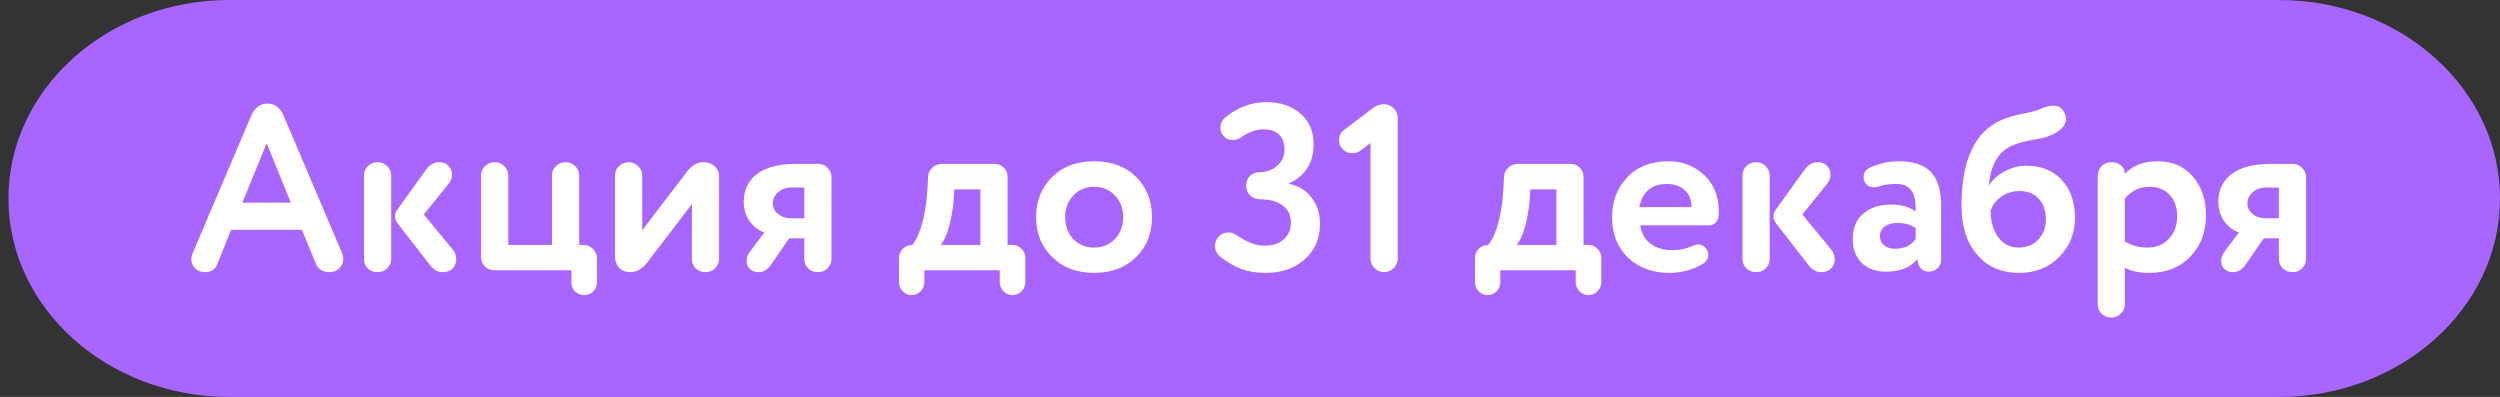
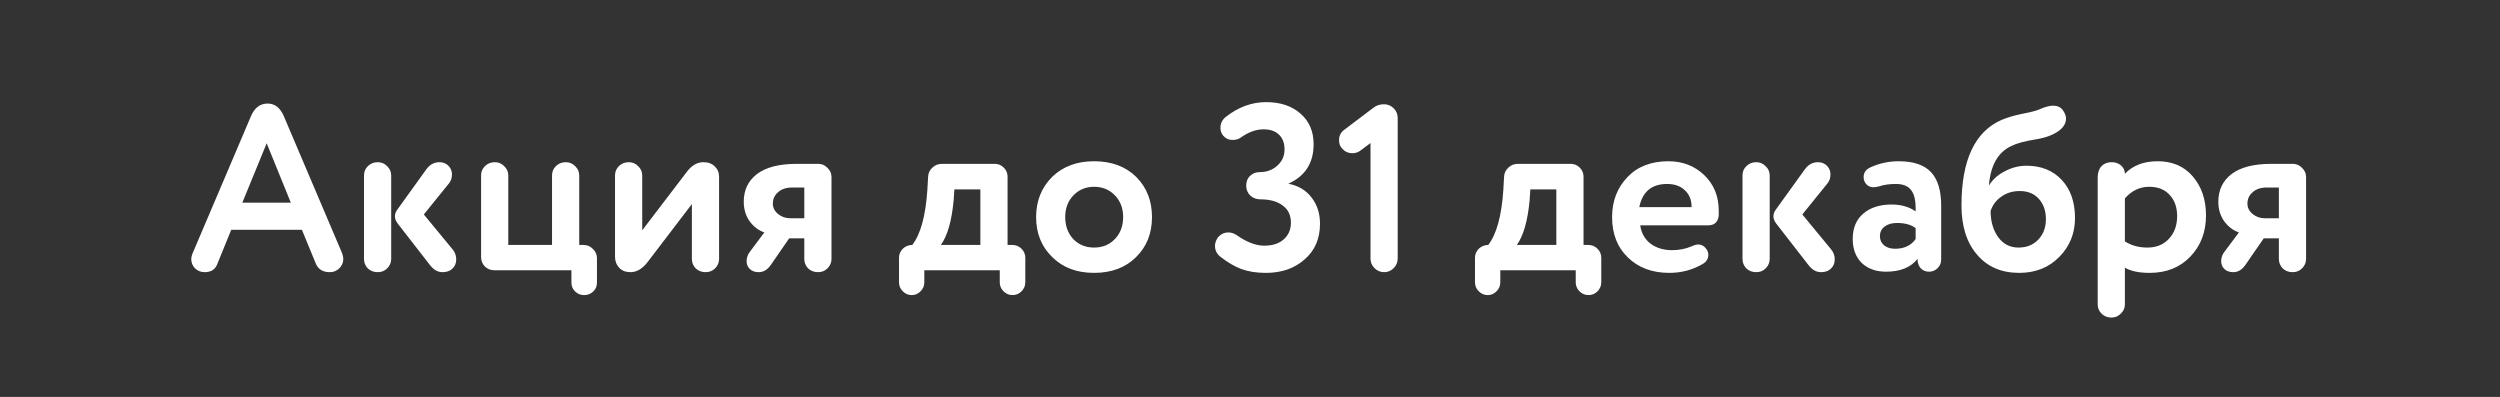
<svg xmlns="http://www.w3.org/2000/svg" width="296" height="47" viewBox="0 0 296 47" fill="none">
  <rect x="0" y="0" width="296" height="47" fill="#333333" stroke="none" />
-   <path d="M269.828 0H27.172C12.717 0 1 10.521 1 23.5C1 36.479 12.717 47 27.172 47H269.828C284.283 47 296 36.479 296 23.5C296 10.521 284.283 0 269.828 0Z" fill="#A965FF" />
  <path d="M37.372 31.16L35.748 27.212H27.376L25.724 31.272C25.481 31.907 24.987 32.224 24.24 32.224C23.792 32.224 23.409 32.075 23.092 31.776C22.793 31.459 22.644 31.085 22.644 30.656C22.644 30.488 22.691 30.283 22.784 30.04L29.756 13.66C30.185 12.727 30.829 12.26 31.688 12.26C32.509 12.26 33.135 12.727 33.564 13.66L40.508 29.984C40.601 30.264 40.648 30.488 40.648 30.656C40.648 31.085 40.489 31.459 40.172 31.776C39.855 32.075 39.481 32.224 39.052 32.224C38.212 32.224 37.652 31.869 37.372 31.16ZM34.432 23.992L31.576 16.964L28.692 23.992H34.432ZM50.909 31.384L47.101 26.484C46.653 25.905 46.643 25.336 47.073 24.776L50.461 20.072C50.871 19.493 51.394 19.204 52.029 19.204C52.458 19.204 52.813 19.344 53.093 19.624C53.373 19.904 53.513 20.249 53.513 20.66C53.513 21.071 53.391 21.425 53.149 21.724L50.181 25.392L53.597 29.536C53.877 29.872 54.017 30.264 54.017 30.712C54.017 31.16 53.867 31.524 53.569 31.804C53.289 32.084 52.897 32.224 52.393 32.224C51.833 32.224 51.338 31.944 50.909 31.384ZM46.317 20.772V30.656C46.317 31.085 46.158 31.459 45.841 31.776C45.542 32.075 45.169 32.224 44.721 32.224C44.254 32.224 43.862 32.075 43.545 31.776C43.246 31.459 43.097 31.085 43.097 30.656V20.772C43.097 20.343 43.246 19.979 43.545 19.68C43.862 19.363 44.254 19.204 44.721 19.204C45.169 19.204 45.542 19.363 45.841 19.68C46.158 19.979 46.317 20.343 46.317 20.772ZM70.68 30.572V33.456C70.68 33.885 70.531 34.24 70.232 34.52C69.933 34.8 69.579 34.94 69.168 34.94C68.757 34.94 68.403 34.8 68.104 34.52C67.805 34.24 67.656 33.885 67.656 33.456V32H58.528C58.099 32 57.725 31.851 57.408 31.552C57.109 31.235 56.96 30.861 56.96 30.432V20.772C56.96 20.343 57.109 19.979 57.408 19.68C57.725 19.363 58.117 19.204 58.584 19.204C59.032 19.204 59.405 19.363 59.704 19.68C60.021 19.979 60.18 20.343 60.18 20.772V29.004H65.36V20.772C65.36 20.343 65.509 19.979 65.808 19.68C66.125 19.363 66.517 19.204 66.984 19.204C67.432 19.204 67.805 19.363 68.104 19.68C68.421 19.979 68.58 20.343 68.58 20.772V29.004H69.112C69.541 29.004 69.905 29.163 70.204 29.48C70.521 29.779 70.68 30.143 70.68 30.572ZM85.139 20.94V30.656C85.139 31.085 84.981 31.459 84.663 31.776C84.365 32.075 83.991 32.224 83.543 32.224C83.077 32.224 82.685 32.075 82.367 31.776C82.069 31.459 81.919 31.085 81.919 30.656V24.16L76.683 31.02C76.067 31.823 75.386 32.224 74.639 32.224C74.098 32.224 73.659 32.056 73.323 31.72C72.987 31.365 72.819 30.927 72.819 30.404V20.772C72.819 20.343 72.969 19.979 73.267 19.68C73.585 19.363 73.977 19.204 74.443 19.204C74.891 19.204 75.265 19.363 75.563 19.68C75.881 19.979 76.039 20.343 76.039 20.772V27.268L81.275 20.408C81.854 19.605 82.526 19.204 83.291 19.204C83.851 19.204 84.299 19.372 84.635 19.708C84.971 20.025 85.139 20.436 85.139 20.94ZM88.845 29.732L90.497 27.52C89.807 27.277 89.228 26.839 88.761 26.204C88.295 25.551 88.061 24.776 88.061 23.88C88.061 22.499 88.584 21.407 89.629 20.604C90.693 19.801 92.261 19.4 94.333 19.4H96.881C97.311 19.4 97.675 19.559 97.973 19.876C98.291 20.175 98.449 20.539 98.449 20.968V30.656C98.449 31.085 98.291 31.459 97.973 31.776C97.675 32.075 97.301 32.224 96.853 32.224C96.387 32.224 95.995 32.075 95.677 31.776C95.379 31.459 95.229 31.085 95.229 30.656V28.22H93.437L91.253 31.384C90.861 31.944 90.385 32.224 89.825 32.224C89.396 32.224 89.051 32.103 88.789 31.86C88.528 31.617 88.397 31.3 88.397 30.908C88.397 30.479 88.547 30.087 88.845 29.732ZM93.549 25.84H95.229V22.2H93.801C93.092 22.2 92.532 22.387 92.121 22.76C91.711 23.115 91.505 23.563 91.505 24.104C91.505 24.589 91.711 25 92.121 25.336C92.532 25.672 93.008 25.84 93.549 25.84ZM118.372 32H109.44V33.428C109.44 33.839 109.291 34.193 108.992 34.492C108.693 34.791 108.348 34.94 107.956 34.94C107.545 34.94 107.191 34.791 106.892 34.492C106.593 34.193 106.444 33.839 106.444 33.428V30.516C106.444 30.105 106.593 29.751 106.892 29.452C107.209 29.153 107.583 29.004 108.012 29.004C109.001 27.735 109.599 25.541 109.804 22.424L109.888 20.912C109.907 20.501 110.075 20.147 110.392 19.848C110.709 19.549 111.083 19.4 111.512 19.4H117.784C118.195 19.4 118.549 19.549 118.848 19.848C119.147 20.147 119.296 20.501 119.296 20.912V29.004H119.884C120.295 29.004 120.649 29.153 120.948 29.452C121.247 29.751 121.396 30.105 121.396 30.516V33.428C121.396 33.839 121.247 34.193 120.948 34.492C120.649 34.791 120.295 34.94 119.884 34.94C119.473 34.94 119.119 34.791 118.82 34.492C118.521 34.193 118.372 33.839 118.372 33.428V32ZM111.4 29.004H116.076V22.424H112.996L112.912 23.712C112.688 26.139 112.184 27.903 111.4 29.004ZM124.58 30.432C123.311 29.2 122.676 27.623 122.676 25.7C122.676 23.796 123.311 22.209 124.58 20.94C125.849 19.708 127.501 19.092 129.536 19.092C131.608 19.092 133.269 19.708 134.52 20.94C135.771 22.191 136.396 23.777 136.396 25.7C136.396 27.623 135.771 29.2 134.52 30.432C133.269 31.683 131.608 32.308 129.536 32.308C127.483 32.308 125.831 31.683 124.58 30.432ZM127.1 23.124C126.447 23.796 126.12 24.655 126.12 25.7C126.12 26.745 126.437 27.613 127.072 28.304C127.725 28.976 128.547 29.312 129.536 29.312C130.544 29.312 131.365 28.976 132 28.304C132.653 27.632 132.98 26.764 132.98 25.7C132.98 24.655 132.653 23.796 132 23.124C131.347 22.452 130.525 22.116 129.536 22.116C128.565 22.116 127.753 22.452 127.1 23.124ZM155.532 17.076C155.532 19.297 154.534 20.856 152.536 21.752C153.712 21.976 154.627 22.517 155.28 23.376C155.952 24.235 156.288 25.271 156.288 26.484C156.288 28.257 155.682 29.667 154.468 30.712C153.274 31.776 151.743 32.308 149.876 32.308C148.775 32.308 147.814 32.159 146.992 31.86C146.19 31.561 145.359 31.076 144.5 30.404C144.071 30.068 143.856 29.639 143.856 29.116C143.856 28.799 143.959 28.481 144.164 28.164C144.5 27.735 144.93 27.52 145.452 27.52C145.77 27.52 146.087 27.623 146.404 27.828C147.599 28.668 148.691 29.088 149.68 29.088C150.67 29.088 151.444 28.836 152.004 28.332C152.564 27.828 152.844 27.175 152.844 26.372C152.844 25.476 152.518 24.795 151.864 24.328C151.23 23.843 150.343 23.6 149.204 23.6C148.756 23.6 148.364 23.451 148.028 23.152C147.711 22.835 147.552 22.443 147.552 21.976C147.552 21.491 147.702 21.108 148 20.828C148.318 20.529 148.7 20.38 149.148 20.38C149.97 20.38 150.66 20.128 151.22 19.624C151.799 19.12 152.088 18.476 152.088 17.692C152.088 16.945 151.874 16.367 151.444 15.956C151.015 15.527 150.399 15.312 149.596 15.312C148.756 15.312 147.898 15.611 147.02 16.208C146.722 16.451 146.358 16.572 145.928 16.572C145.48 16.572 145.107 16.395 144.808 16.04C144.603 15.779 144.5 15.48 144.5 15.144C144.5 14.621 144.706 14.192 145.116 13.856C146.61 12.68 148.206 12.092 149.904 12.092C151.603 12.092 152.966 12.549 153.992 13.464C155.019 14.36 155.532 15.564 155.532 17.076ZM162.267 30.6V16.936L161.147 17.776C160.848 18.019 160.512 18.14 160.139 18.14C159.635 18.14 159.224 17.953 158.907 17.58C158.664 17.337 158.543 17.011 158.543 16.6C158.543 16.077 158.748 15.667 159.159 15.368L162.603 12.764C162.958 12.484 163.378 12.344 163.863 12.344C164.311 12.344 164.694 12.503 165.011 12.82C165.328 13.137 165.487 13.52 165.487 13.968V30.6C165.487 31.048 165.328 31.431 165.011 31.748C164.694 32.065 164.32 32.224 163.891 32.224C163.443 32.224 163.06 32.065 162.743 31.748C162.426 31.431 162.267 31.048 162.267 30.6ZM186.567 32H177.635V33.428C177.635 33.839 177.486 34.193 177.187 34.492C176.889 34.791 176.543 34.94 176.151 34.94C175.741 34.94 175.386 34.791 175.087 34.492C174.789 34.193 174.639 33.839 174.639 33.428V30.516C174.639 30.105 174.789 29.751 175.087 29.452C175.405 29.153 175.778 29.004 176.207 29.004C177.197 27.735 177.794 25.541 177.999 22.424L178.083 20.912C178.102 20.501 178.27 20.147 178.587 19.848C178.905 19.549 179.278 19.4 179.707 19.4H185.979C186.39 19.4 186.745 19.549 187.043 19.848C187.342 20.147 187.491 20.501 187.491 20.912V29.004H188.079C188.49 29.004 188.845 29.153 189.143 29.452C189.442 29.751 189.591 30.105 189.591 30.516V33.428C189.591 33.839 189.442 34.193 189.143 34.492C188.845 34.791 188.49 34.94 188.079 34.94C187.669 34.94 187.314 34.791 187.015 34.492C186.717 34.193 186.567 33.839 186.567 33.428V32ZM179.595 29.004H184.271V22.424H181.191L181.107 23.712C180.883 26.139 180.379 27.903 179.595 29.004ZM200.279 24.524V24.468C200.279 23.665 200.018 23.021 199.495 22.536C198.973 22.032 198.273 21.78 197.395 21.78C195.566 21.78 194.465 22.695 194.091 24.524H200.279ZM202.239 26.68H194.203C194.334 27.595 194.735 28.313 195.407 28.836C196.098 29.359 196.957 29.62 197.983 29.62C198.823 29.62 199.607 29.461 200.335 29.144C200.615 29.013 200.858 28.948 201.063 28.948C201.474 28.948 201.81 29.144 202.071 29.536C202.202 29.741 202.267 29.947 202.267 30.152C202.267 30.619 202.053 30.983 201.623 31.244C200.41 31.953 199.085 32.308 197.647 32.308C195.631 32.308 193.998 31.701 192.747 30.488C191.497 29.293 190.871 27.697 190.871 25.7C190.871 23.815 191.478 22.237 192.691 20.968C193.886 19.717 195.501 19.092 197.535 19.092C199.215 19.092 200.625 19.633 201.763 20.716C202.921 21.817 203.499 23.227 203.499 24.944V25.532C203.406 26.297 202.986 26.68 202.239 26.68ZM214.124 31.384L210.316 26.484C209.868 25.905 209.858 25.336 210.288 24.776L213.676 20.072C214.086 19.493 214.609 19.204 215.244 19.204C215.673 19.204 216.028 19.344 216.308 19.624C216.588 19.904 216.728 20.249 216.728 20.66C216.728 21.071 216.606 21.425 216.364 21.724L213.396 25.392L216.812 29.536C217.092 29.872 217.232 30.264 217.232 30.712C217.232 31.16 217.082 31.524 216.784 31.804C216.504 32.084 216.112 32.224 215.608 32.224C215.048 32.224 214.553 31.944 214.124 31.384ZM209.532 20.772V30.656C209.532 31.085 209.373 31.459 209.056 31.776C208.757 32.075 208.384 32.224 207.936 32.224C207.469 32.224 207.077 32.075 206.76 31.776C206.461 31.459 206.312 31.085 206.312 30.656V20.772C206.312 20.343 206.461 19.979 206.76 19.68C207.077 19.363 207.469 19.204 207.936 19.204C208.384 19.204 208.757 19.363 209.056 19.68C209.373 19.979 209.532 20.343 209.532 20.772ZM219.363 28.304C219.363 26.997 219.783 25.989 220.623 25.28C221.463 24.571 222.573 24.216 223.955 24.216C225.093 24.216 226.045 24.487 226.811 25.028V24.636C226.811 23.647 226.624 22.928 226.251 22.48C225.896 22.013 225.299 21.78 224.459 21.78C223.712 21.78 223.059 21.873 222.499 22.06C222.219 22.135 222.004 22.172 221.855 22.172C221.351 22.172 220.987 21.948 220.763 21.5C220.688 21.351 220.651 21.173 220.651 20.968C220.651 20.408 220.959 20.007 221.575 19.764C222.601 19.316 223.675 19.092 224.795 19.092C226.549 19.092 227.828 19.521 228.631 20.38C229.433 21.239 229.835 22.555 229.835 24.328V30.74C229.835 31.132 229.695 31.468 229.415 31.748C229.135 32.028 228.799 32.168 228.407 32.168C227.996 32.168 227.66 32.028 227.399 31.748C227.156 31.468 227.035 31.104 227.035 30.656C226.232 31.664 224.991 32.168 223.311 32.168C222.116 32.168 221.155 31.823 220.427 31.132C219.717 30.423 219.363 29.48 219.363 28.304ZM226.811 28.304V27.016C226.288 26.605 225.551 26.4 224.599 26.4C224.001 26.4 223.516 26.54 223.143 26.82C222.769 27.1 222.583 27.483 222.583 27.968C222.583 28.416 222.751 28.78 223.087 29.06C223.423 29.321 223.852 29.452 224.375 29.452C225.457 29.452 226.269 29.069 226.811 28.304ZM245.68 25.812C245.68 27.623 245.064 29.153 243.832 30.404C242.6 31.673 241.013 32.308 239.072 32.308C236.962 32.308 235.301 31.589 234.088 30.152C232.856 28.733 232.24 26.792 232.24 24.328C232.24 18.952 233.826 15.573 237 14.192C237.709 13.893 238.54 13.651 239.492 13.464C240.556 13.259 241.246 13.072 241.564 12.904C242.18 12.643 242.684 12.512 243.076 12.512C243.58 12.512 243.962 12.68 244.224 13.016C244.485 13.389 244.616 13.725 244.616 14.024C244.616 14.584 244.336 15.069 243.776 15.48C243.104 15.984 242.161 16.329 240.948 16.516C239.697 16.721 238.773 16.973 238.176 17.272C236.57 18 235.674 19.568 235.488 21.976C235.898 21.285 236.514 20.725 237.336 20.296C238.157 19.848 239.025 19.624 239.94 19.624C241.676 19.624 243.066 20.184 244.112 21.304C245.157 22.424 245.68 23.927 245.68 25.812ZM235.684 25C235.702 26.269 236.01 27.305 236.608 28.108C237.205 28.911 237.998 29.312 238.988 29.312C239.958 29.312 240.742 28.995 241.34 28.36C241.937 27.725 242.236 26.923 242.236 25.952C242.236 24.963 241.956 24.16 241.396 23.544C240.854 22.928 240.098 22.62 239.128 22.62C238.288 22.62 237.56 22.844 236.944 23.292C236.328 23.721 235.908 24.291 235.684 25ZM251.586 23.488V28.584C252.352 29.069 253.238 29.312 254.246 29.312C255.31 29.312 256.16 28.967 256.794 28.276C257.448 27.585 257.774 26.689 257.774 25.588C257.774 24.543 257.476 23.703 256.878 23.068C256.3 22.433 255.497 22.116 254.47 22.116C253.35 22.116 252.389 22.573 251.586 23.488ZM248.366 36.032V21.024C248.366 20.445 248.516 19.997 248.814 19.68C249.113 19.363 249.514 19.204 250.018 19.204C250.466 19.204 250.84 19.335 251.138 19.596C251.437 19.857 251.586 20.184 251.586 20.576C252.52 19.587 253.817 19.092 255.478 19.092C257.214 19.092 258.596 19.689 259.622 20.884C260.668 22.097 261.19 23.637 261.19 25.504C261.19 27.464 260.574 29.088 259.342 30.376C258.11 31.664 256.505 32.308 254.526 32.308C253.257 32.308 252.277 32.103 251.586 31.692V36.032C251.586 36.461 251.428 36.825 251.11 37.124C250.812 37.441 250.438 37.6 249.99 37.6C249.524 37.6 249.132 37.441 248.814 37.124C248.516 36.825 248.366 36.461 248.366 36.032ZM263.435 29.732L265.087 27.52C264.397 27.277 263.818 26.839 263.351 26.204C262.885 25.551 262.651 24.776 262.651 23.88C262.651 22.499 263.174 21.407 264.219 20.604C265.283 19.801 266.851 19.4 268.923 19.4H271.471C271.901 19.4 272.265 19.559 272.563 19.876C272.881 20.175 273.039 20.539 273.039 20.968V30.656C273.039 31.085 272.881 31.459 272.563 31.776C272.265 32.075 271.891 32.224 271.443 32.224C270.977 32.224 270.585 32.075 270.267 31.776C269.969 31.459 269.819 31.085 269.819 30.656V28.22H268.027L265.843 31.384C265.451 31.944 264.975 32.224 264.415 32.224C263.986 32.224 263.641 32.103 263.379 31.86C263.118 31.617 262.987 31.3 262.987 30.908C262.987 30.479 263.137 30.087 263.435 29.732ZM268.139 25.84H269.819V22.2H268.391C267.682 22.2 267.122 22.387 266.711 22.76C266.301 23.115 266.095 23.563 266.095 24.104C266.095 24.589 266.301 25 266.711 25.336C267.122 25.672 267.598 25.84 268.139 25.84Z" fill="white" />
</svg>